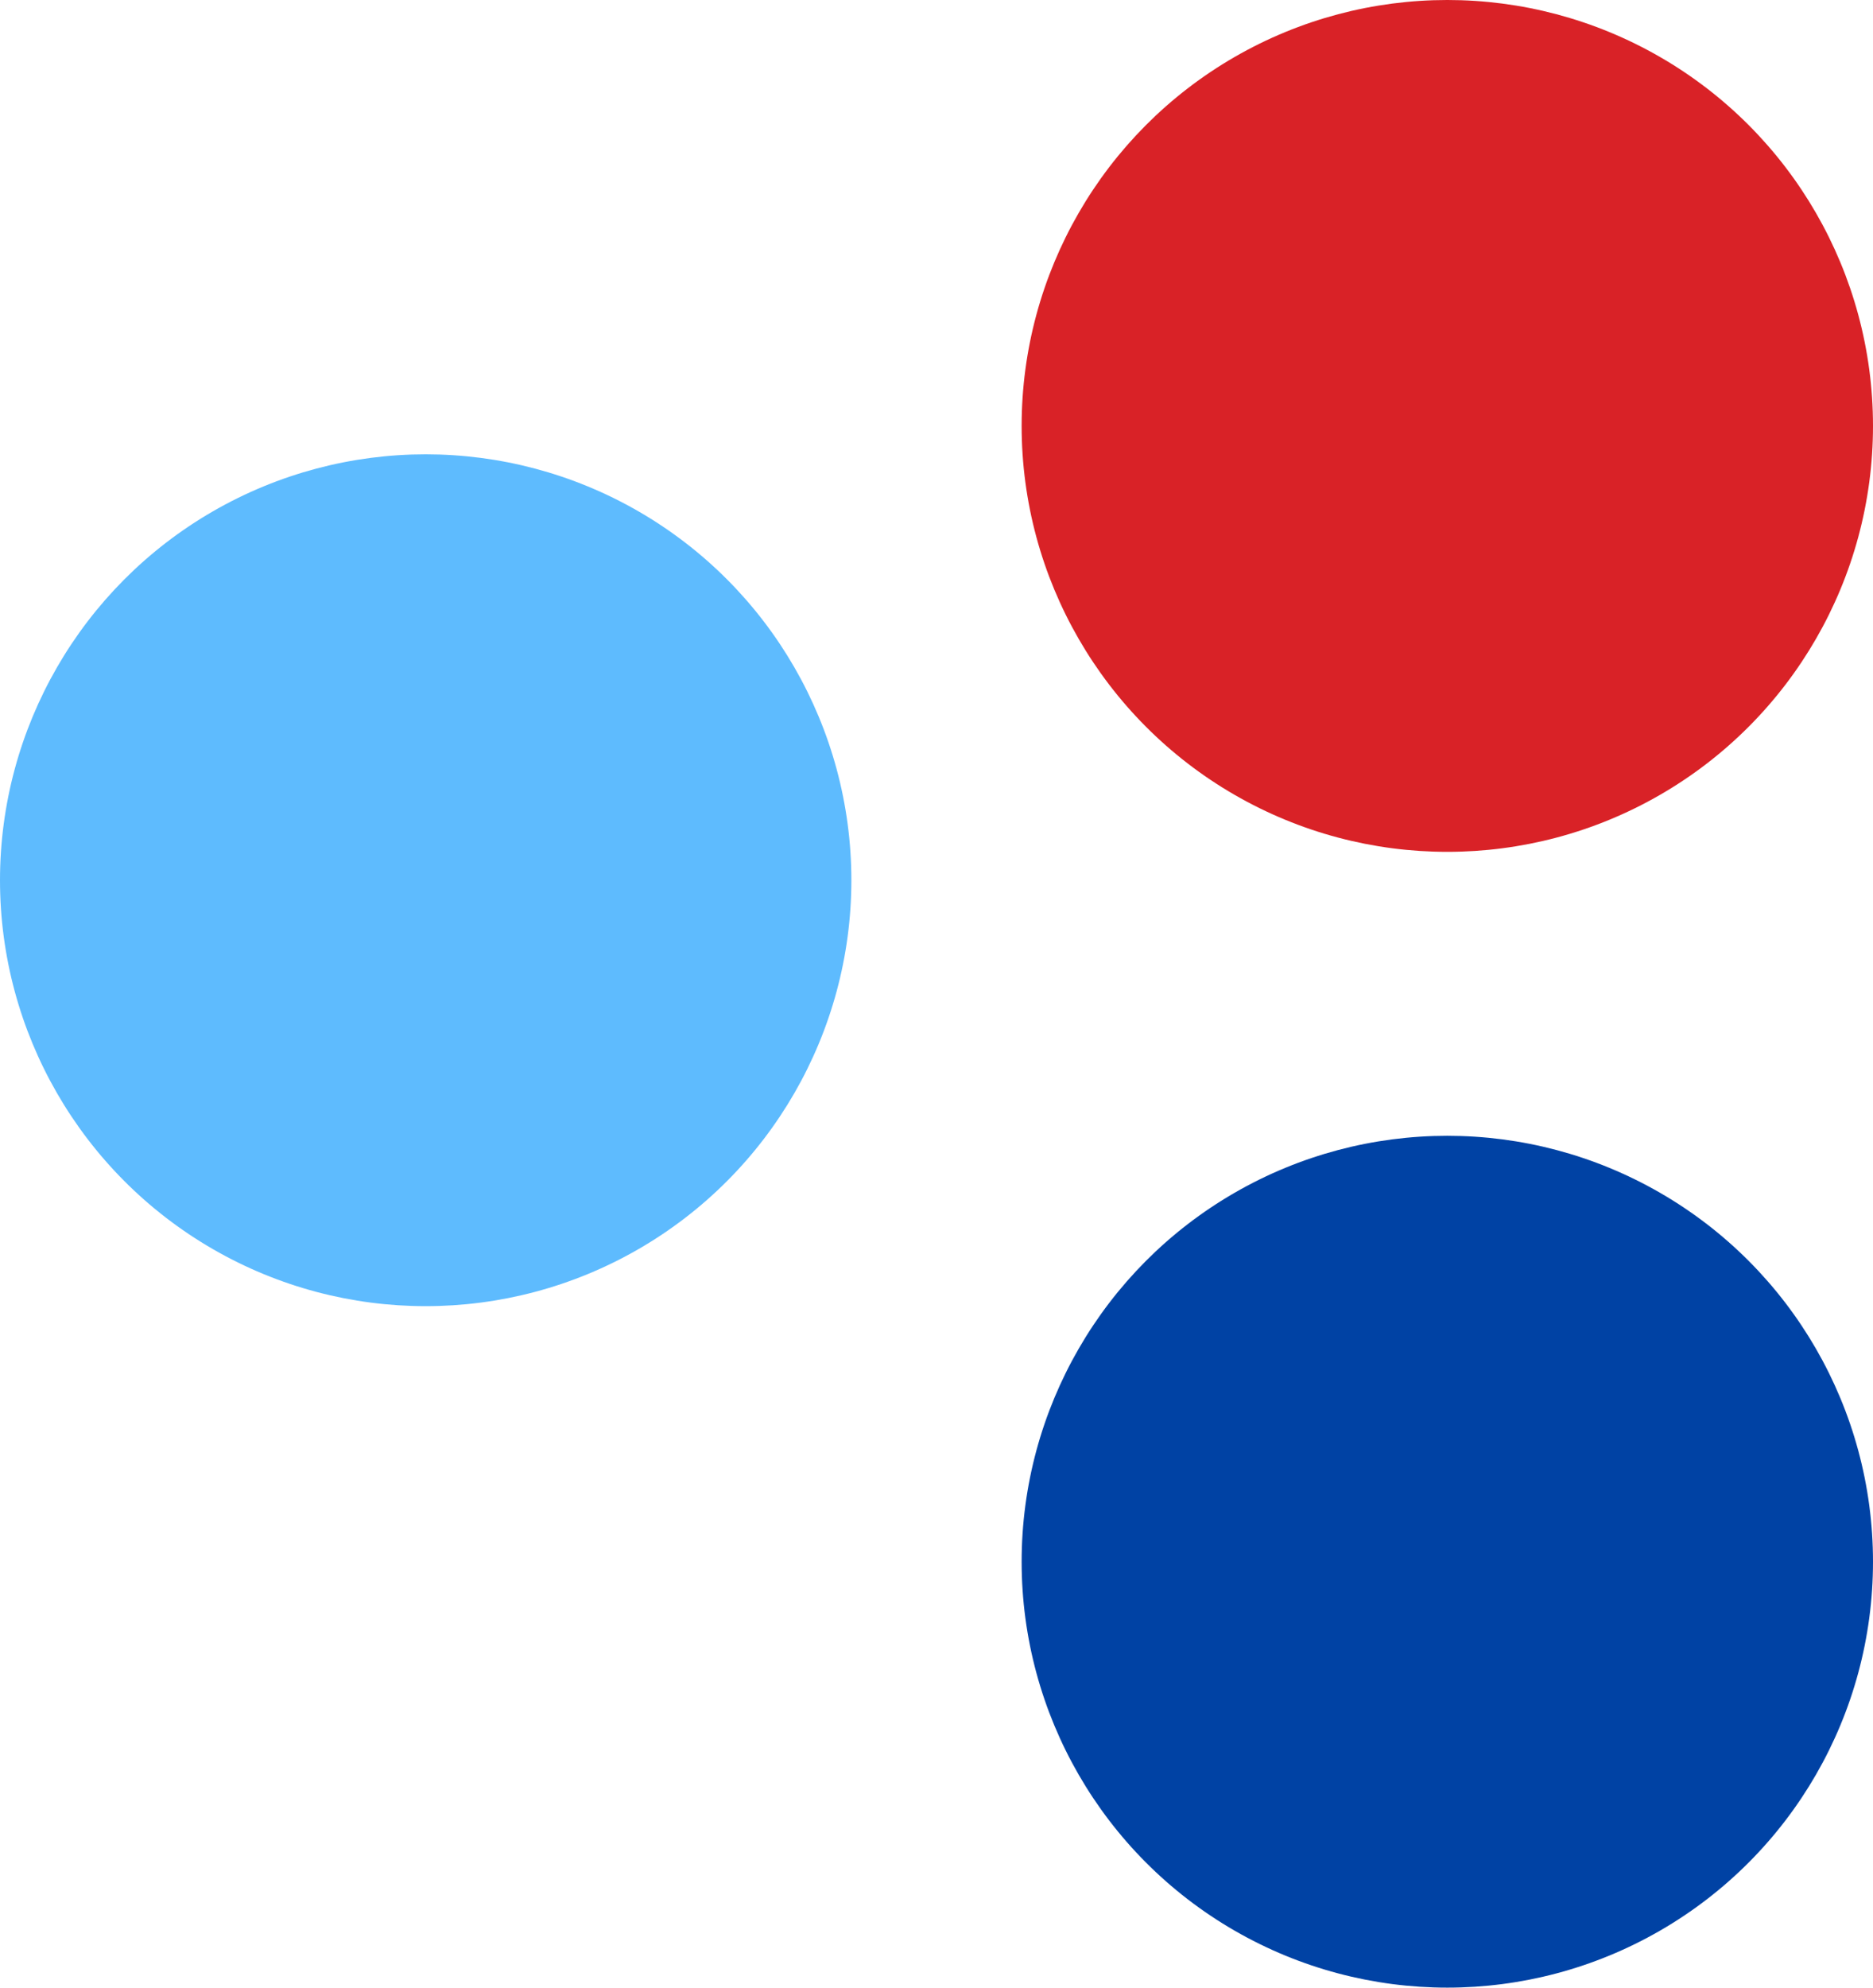
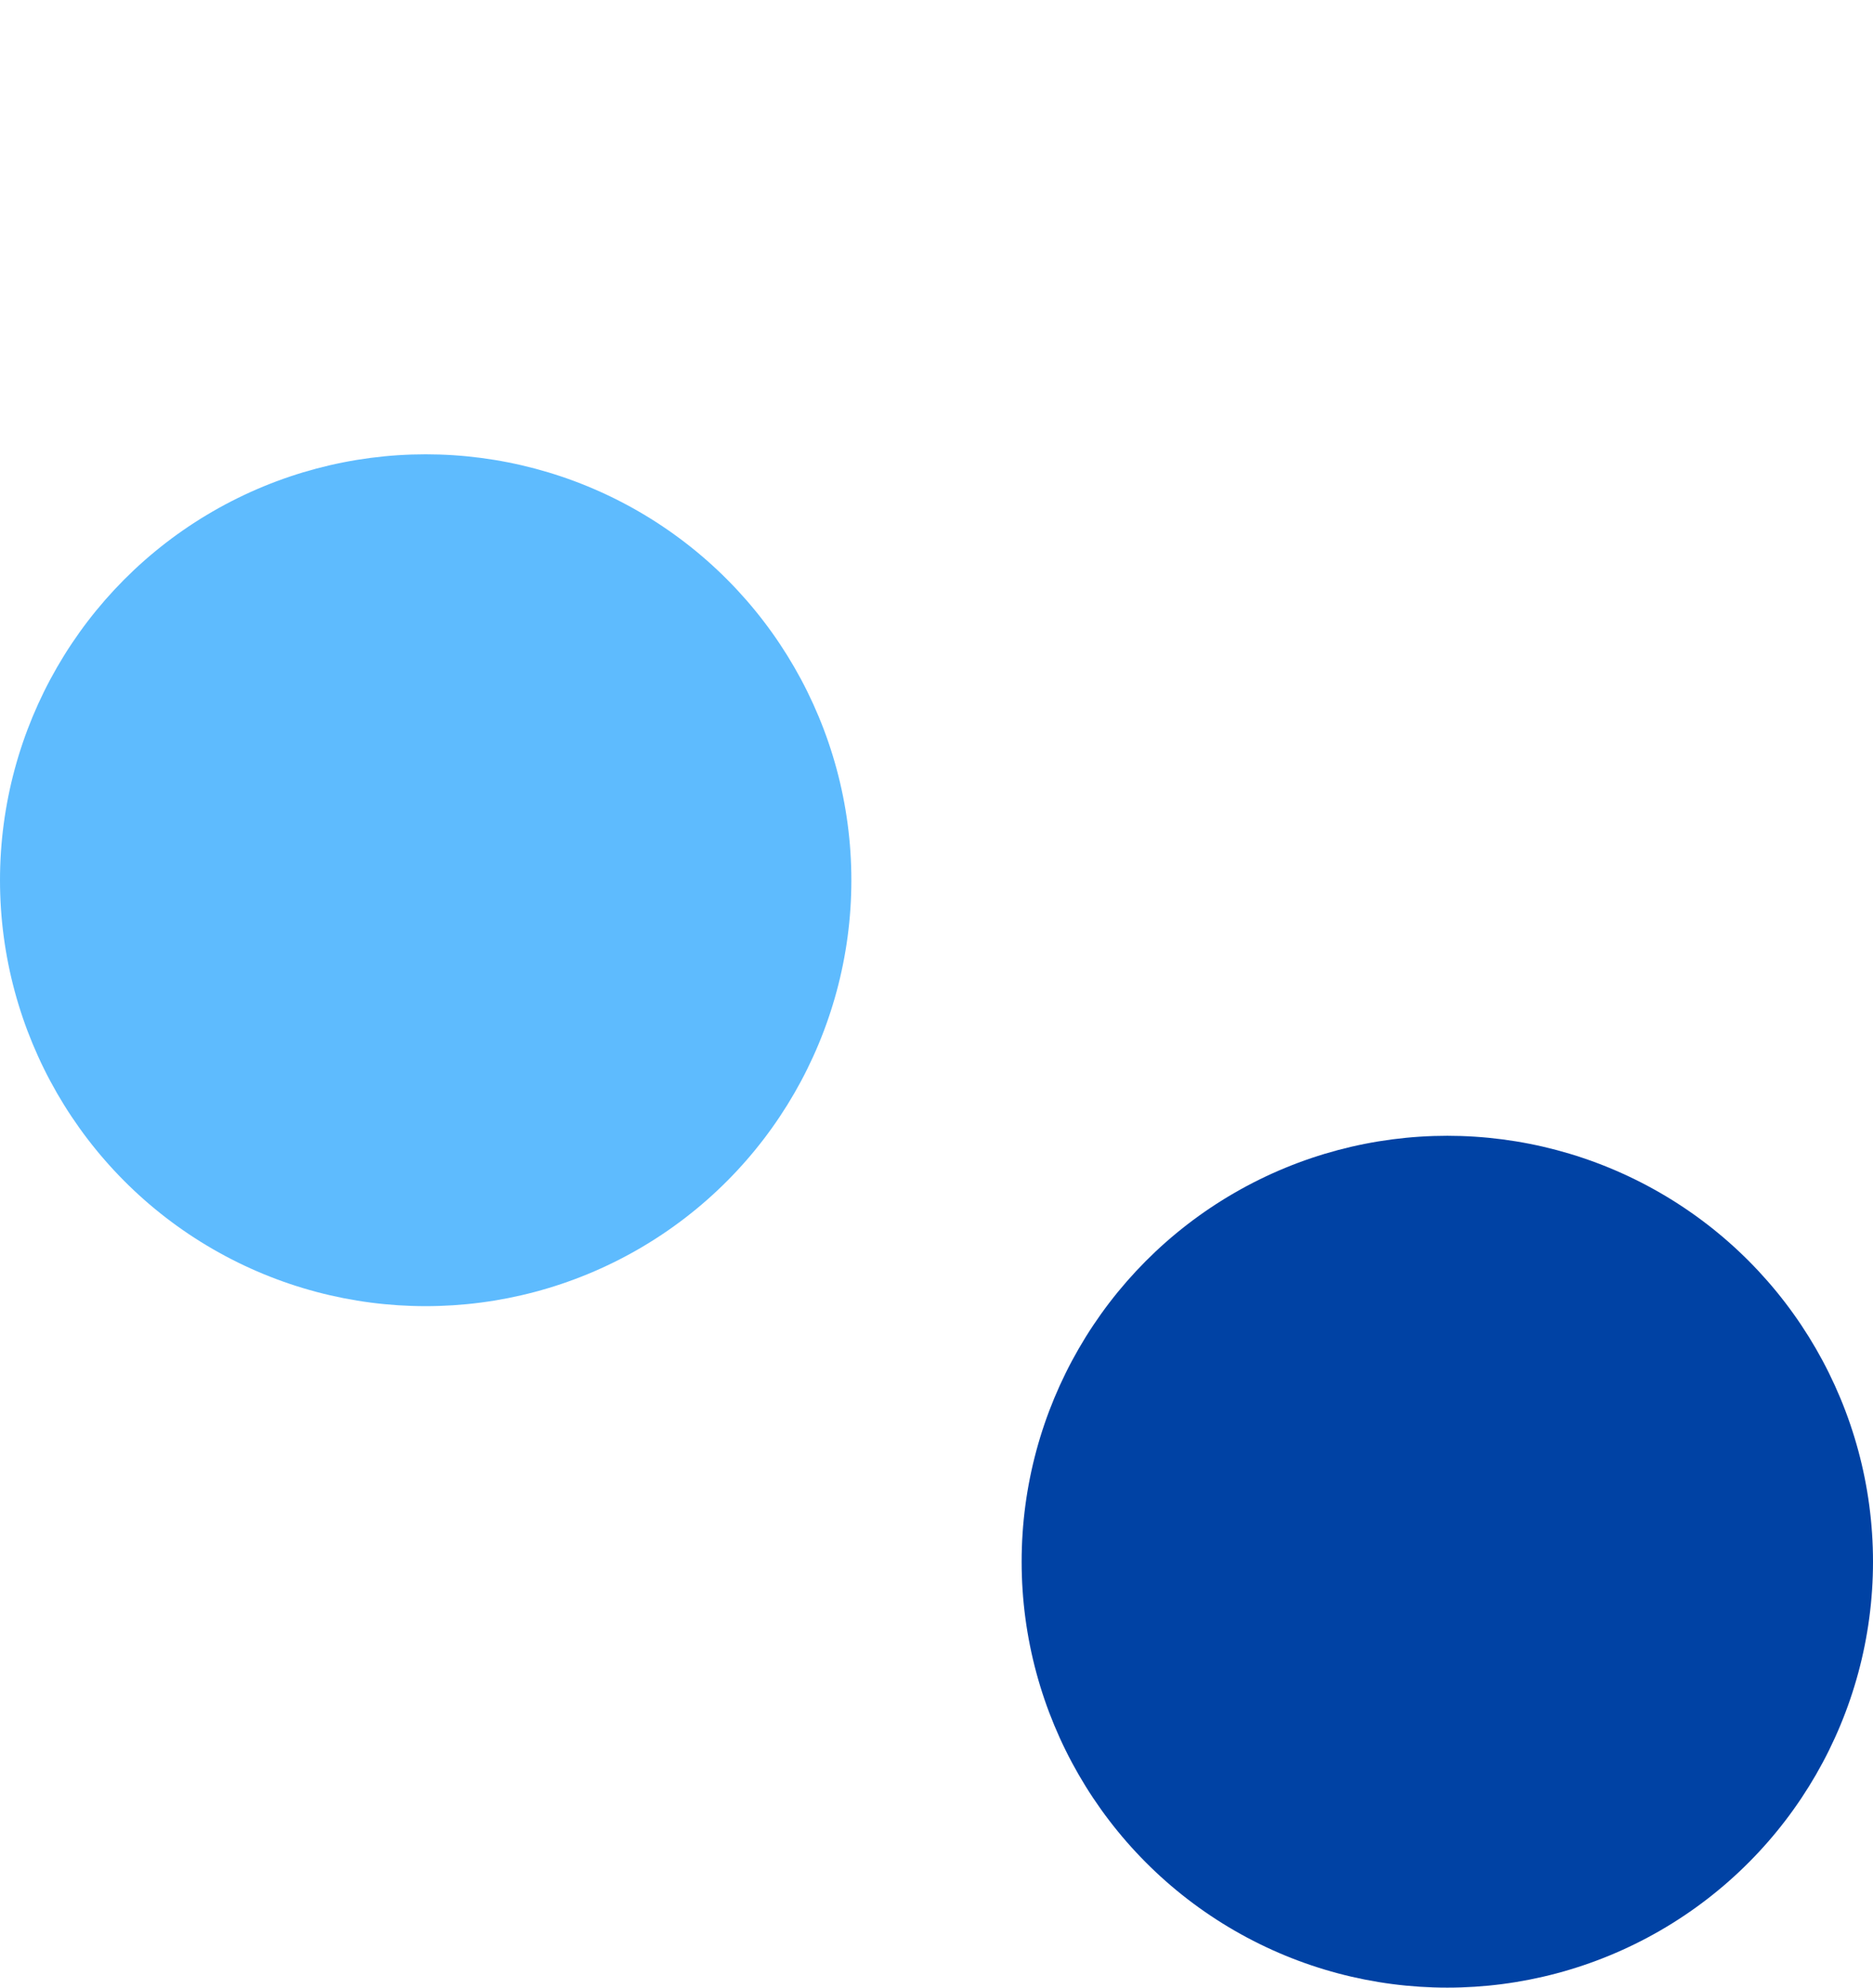
<svg xmlns="http://www.w3.org/2000/svg" width="33" height="35" fill="none">
-   <circle cx="25.5" cy="7.5" r="7.5" fill="#D92227" />
  <circle cx="7.5" cy="15.5" r="7.5" fill="#5EBBFE" />
  <circle cx="25.5" cy="27.5" r="7.5" fill="#0042A4" />
</svg>